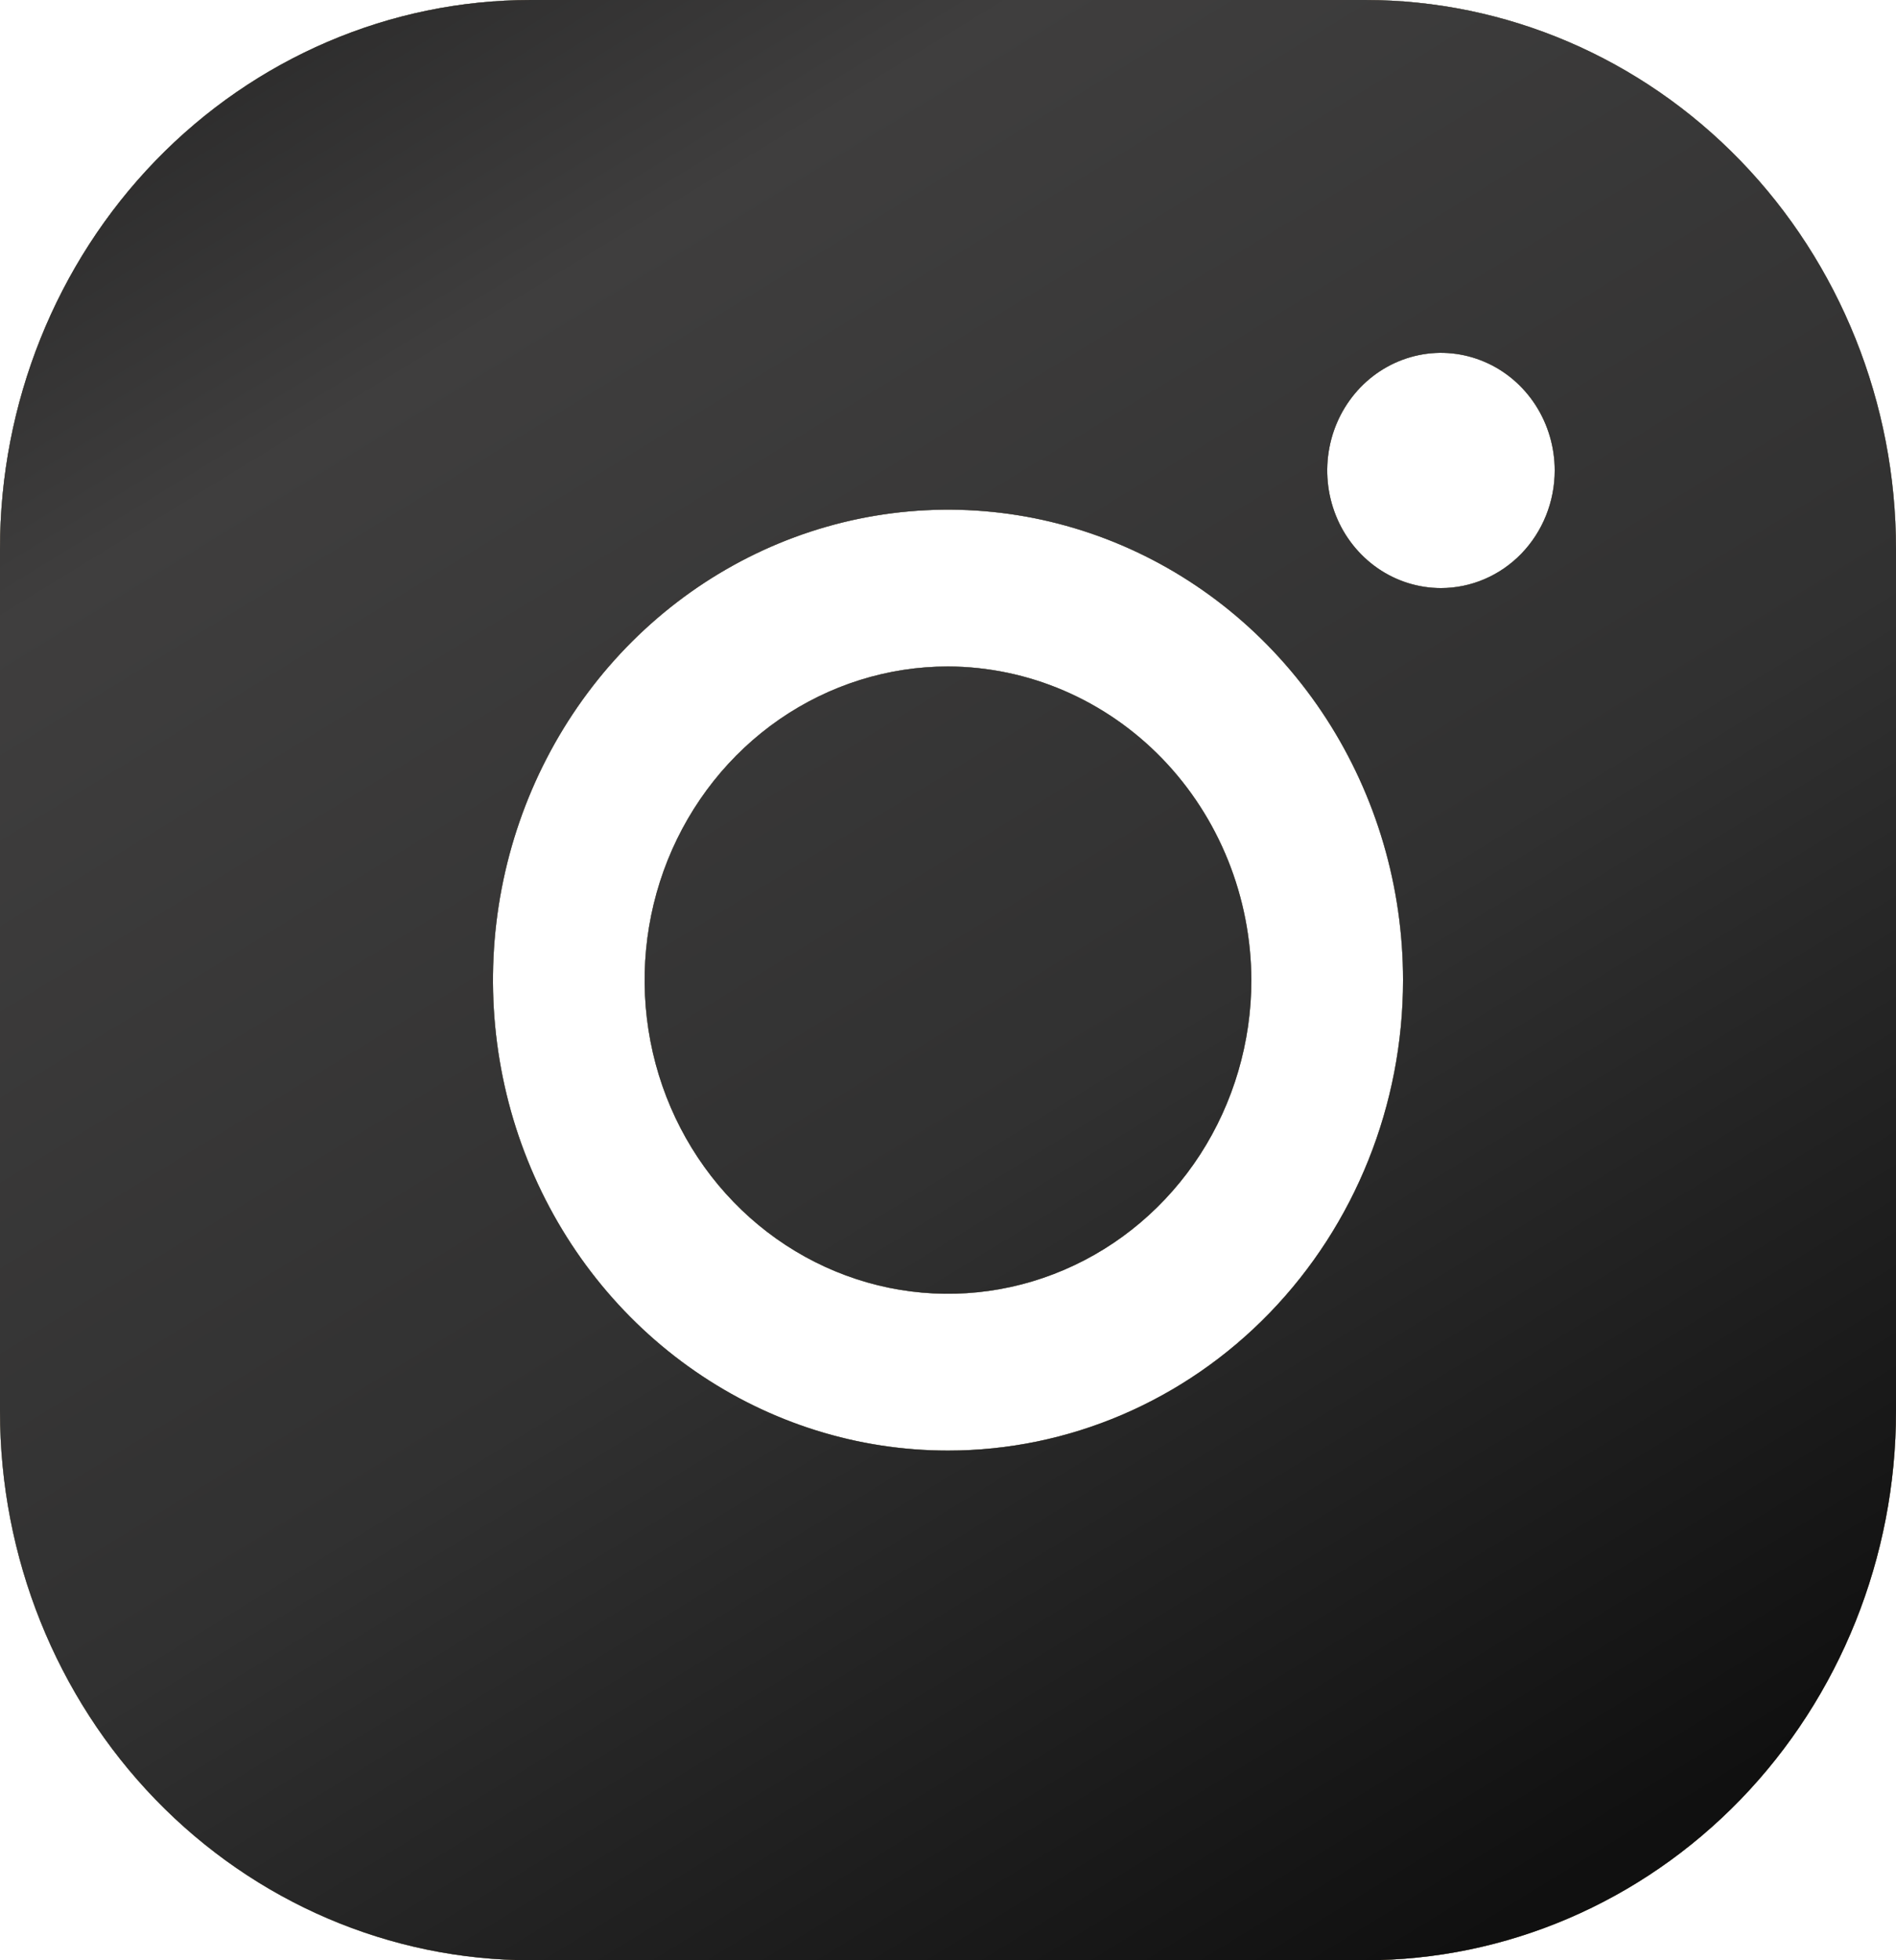
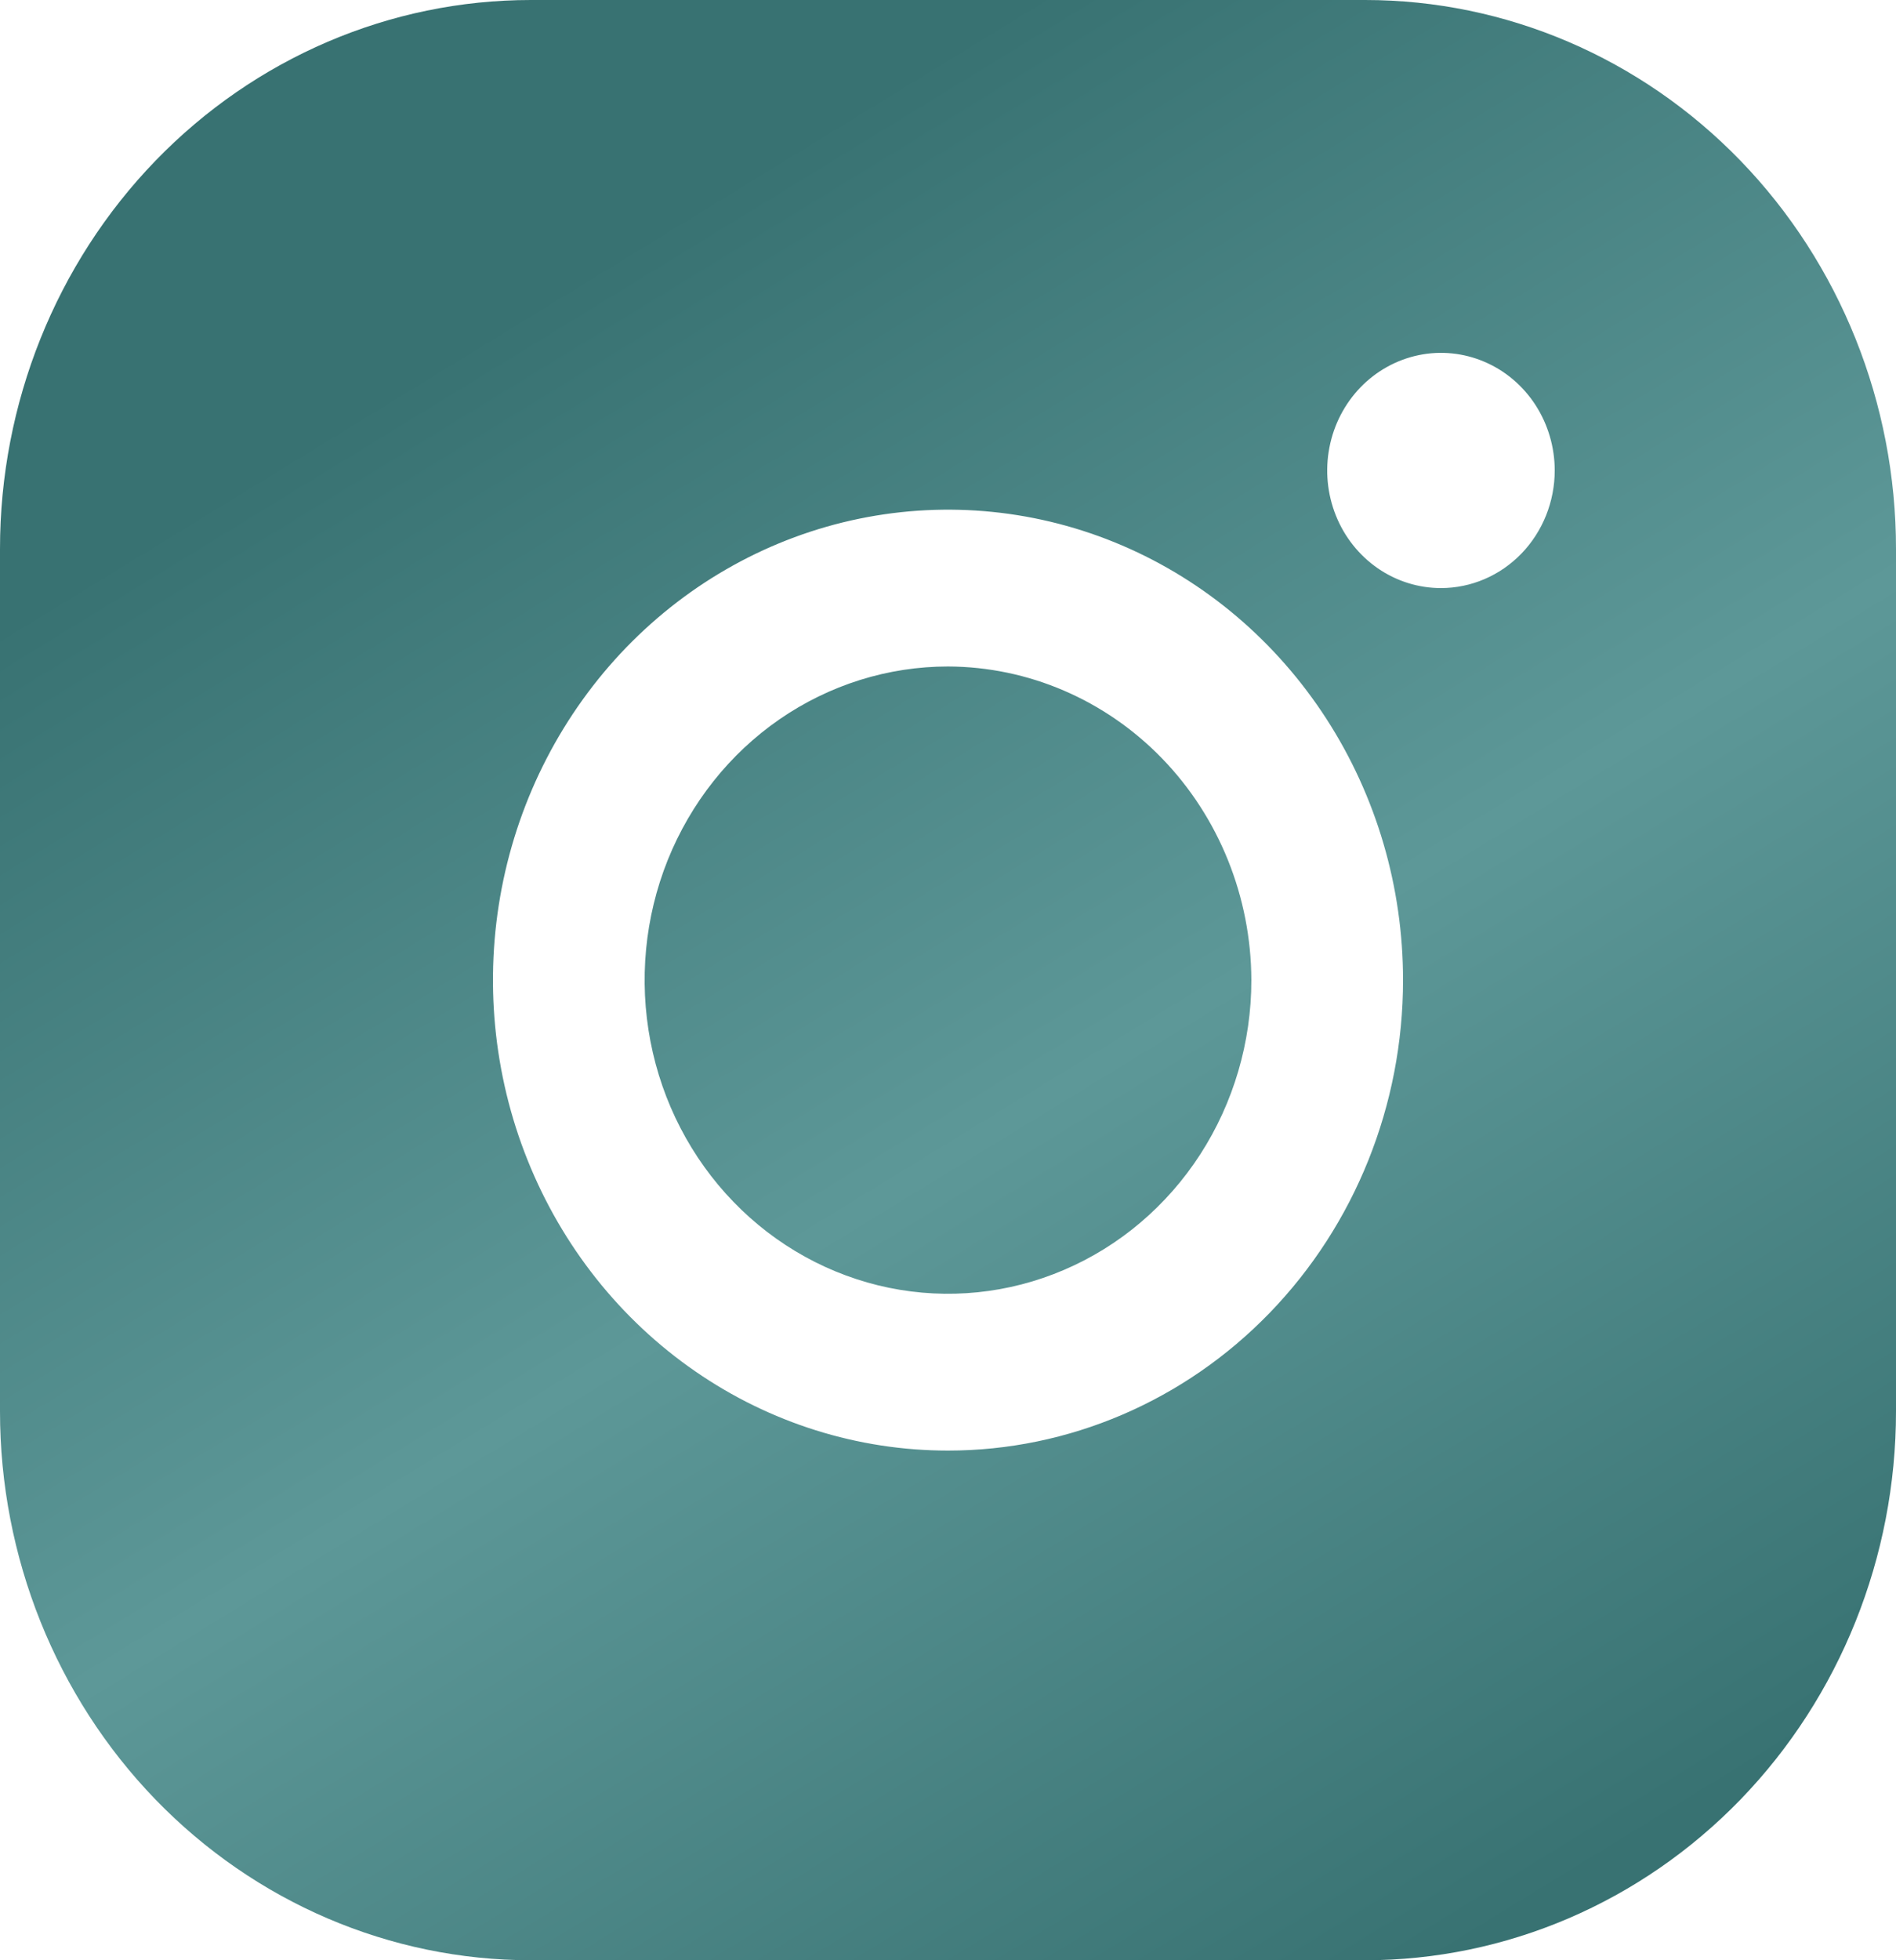
<svg xmlns="http://www.w3.org/2000/svg" width="30" height="31" viewBox="0 0 30 31" fill="none">
  <path d="M19.8 15.5C19.8 16.481 19.518 17.44 18.991 18.256C18.464 19.071 17.714 19.707 16.837 20.082C15.96 20.458 14.995 20.556 14.064 20.365C13.133 20.173 12.277 19.701 11.606 19.007C10.935 18.314 10.477 17.43 10.292 16.468C10.107 15.505 10.202 14.508 10.565 13.602C10.929 12.696 11.544 11.921 12.333 11.376C13.123 10.831 14.051 10.54 15 10.54C16.272 10.544 17.49 11.068 18.39 11.997C19.289 12.927 19.796 14.186 19.8 15.5V15.5ZM30 8.68V22.32C30 24.622 29.115 26.83 27.54 28.458C25.964 30.085 23.828 31 21.6 31H8.4C6.172 31 4.036 30.085 2.46 28.458C0.885 26.83 0 24.622 0 22.32V8.68C0 6.378 0.885 4.17 2.46 2.542C4.036 0.914 6.172 0 8.4 0H21.6C23.828 0 25.964 0.914 27.54 2.542C29.115 4.17 30 6.378 30 8.68V8.68ZM22.2 15.5C22.2 14.028 21.778 12.59 20.987 11.367C20.195 10.143 19.071 9.189 17.755 8.626C16.44 8.063 14.992 7.916 13.595 8.203C12.199 8.49 10.916 9.199 9.909 10.239C8.902 11.28 8.216 12.605 7.938 14.049C7.661 15.492 7.803 16.988 8.348 18.347C8.893 19.707 9.816 20.869 11 21.686C12.184 22.504 13.576 22.94 15 22.94C16.91 22.94 18.741 22.156 20.091 20.761C21.441 19.366 22.2 17.473 22.2 15.5ZM24.6 7.44C24.6 7.072 24.494 6.713 24.297 6.407C24.099 6.101 23.818 5.862 23.489 5.722C23.16 5.581 22.798 5.544 22.449 5.616C22.1 5.688 21.779 5.865 21.527 6.125C21.276 6.385 21.104 6.716 21.035 7.077C20.965 7.438 21.001 7.812 21.137 8.152C21.273 8.492 21.504 8.782 21.8 8.987C22.096 9.191 22.444 9.3 22.8 9.3C23.277 9.3 23.735 9.104 24.073 8.755C24.41 8.406 24.6 7.933 24.6 7.44Z" fill="url(#paint0_linear_43_2)" />
-   <path d="M19.8 15.5C19.8 16.481 19.518 17.44 18.991 18.256C18.464 19.071 17.714 19.707 16.837 20.082C15.96 20.458 14.995 20.556 14.064 20.365C13.133 20.173 12.277 19.701 11.606 19.007C10.935 18.314 10.477 17.43 10.292 16.468C10.107 15.505 10.202 14.508 10.565 13.602C10.929 12.696 11.544 11.921 12.333 11.376C13.123 10.831 14.051 10.54 15 10.54C16.272 10.544 17.49 11.068 18.39 11.997C19.289 12.927 19.796 14.186 19.8 15.5V15.5ZM30 8.68V22.32C30 24.622 29.115 26.83 27.54 28.458C25.964 30.085 23.828 31 21.6 31H8.4C6.172 31 4.036 30.085 2.46 28.458C0.885 26.83 0 24.622 0 22.32V8.68C0 6.378 0.885 4.17 2.46 2.542C4.036 0.914 6.172 0 8.4 0H21.6C23.828 0 25.964 0.914 27.54 2.542C29.115 4.17 30 6.378 30 8.68V8.68ZM22.2 15.5C22.2 14.028 21.778 12.59 20.987 11.367C20.195 10.143 19.071 9.189 17.755 8.626C16.44 8.063 14.992 7.916 13.595 8.203C12.199 8.49 10.916 9.199 9.909 10.239C8.902 11.28 8.216 12.605 7.938 14.049C7.661 15.492 7.803 16.988 8.348 18.347C8.893 19.707 9.816 20.869 11 21.686C12.184 22.504 13.576 22.94 15 22.94C16.91 22.94 18.741 22.156 20.091 20.761C21.441 19.366 22.2 17.473 22.2 15.5ZM24.6 7.44C24.6 7.072 24.494 6.713 24.297 6.407C24.099 6.101 23.818 5.862 23.489 5.722C23.16 5.581 22.798 5.544 22.449 5.616C22.1 5.688 21.779 5.865 21.527 6.125C21.276 6.385 21.104 6.716 21.035 7.077C20.965 7.438 21.001 7.812 21.137 8.152C21.273 8.492 21.504 8.782 21.8 8.987C22.096 9.191 22.444 9.3 22.8 9.3C23.277 9.3 23.735 9.104 24.073 8.755C24.41 8.406 24.6 7.933 24.6 7.44Z" fill="url(#paint1_linear_43_2)" />
-   <path d="M19.8 15.5C19.8 16.481 19.518 17.44 18.991 18.256C18.464 19.071 17.714 19.707 16.837 20.082C15.96 20.458 14.995 20.556 14.064 20.365C13.133 20.173 12.277 19.701 11.606 19.007C10.935 18.314 10.477 17.43 10.292 16.468C10.107 15.505 10.202 14.508 10.565 13.602C10.929 12.696 11.544 11.921 12.333 11.376C13.123 10.831 14.051 10.54 15 10.54C16.272 10.544 17.49 11.068 18.39 11.997C19.289 12.927 19.796 14.186 19.8 15.5V15.5ZM30 8.68V22.32C30 24.622 29.115 26.83 27.54 28.458C25.964 30.085 23.828 31 21.6 31H8.4C6.172 31 4.036 30.085 2.46 28.458C0.885 26.83 0 24.622 0 22.32V8.68C0 6.378 0.885 4.17 2.46 2.542C4.036 0.914 6.172 0 8.4 0H21.6C23.828 0 25.964 0.914 27.54 2.542C29.115 4.17 30 6.378 30 8.68V8.68ZM22.2 15.5C22.2 14.028 21.778 12.59 20.987 11.367C20.195 10.143 19.071 9.189 17.755 8.626C16.44 8.063 14.992 7.916 13.595 8.203C12.199 8.49 10.916 9.199 9.909 10.239C8.902 11.28 8.216 12.605 7.938 14.049C7.661 15.492 7.803 16.988 8.348 18.347C8.893 19.707 9.816 20.869 11 21.686C12.184 22.504 13.576 22.94 15 22.94C16.91 22.94 18.741 22.156 20.091 20.761C21.441 19.366 22.2 17.473 22.2 15.5ZM24.6 7.44C24.6 7.072 24.494 6.713 24.297 6.407C24.099 6.101 23.818 5.862 23.489 5.722C23.16 5.581 22.798 5.544 22.449 5.616C22.1 5.688 21.779 5.865 21.527 6.125C21.276 6.385 21.104 6.716 21.035 7.077C20.965 7.438 21.001 7.812 21.137 8.152C21.273 8.492 21.504 8.782 21.8 8.987C22.096 9.191 22.444 9.3 22.8 9.3C23.277 9.3 23.735 9.104 24.073 8.755C24.41 8.406 24.6 7.933 24.6 7.44Z" fill="url(#paint2_linear_43_2)" />
  <defs>
    <linearGradient id="paint0_linear_43_2" x1="-3.423" y1="-5.494" x2="20.008" y2="32.755" gradientUnits="userSpaceOnUse">
      <stop stop-color="#387272" />
      <stop offset="0.333" stop-color="#387272" />
      <stop offset="0.667" stop-color="#5D9898" />
      <stop offset="1" stop-color="#387272" />
    </linearGradient>
    <linearGradient id="paint1_linear_43_2" x1="-3.423" y1="-5.494" x2="20.008" y2="32.755" gradientUnits="userSpaceOnUse">
      <stop stop-color="#AA8667" />
      <stop offset="0.333" stop-color="#AC8869" />
      <stop offset="0.667" stop-color="#B99678" />
      <stop offset="1" stop-color="#AA7F5A" />
    </linearGradient>
    <linearGradient id="paint2_linear_43_2" x1="-3.423" y1="-5.494" x2="20.008" y2="32.755" gradientUnits="userSpaceOnUse">
      <stop stop-color="#101010" />
      <stop offset="0.333" stop-color="#3F3E3E" />
      <stop offset="0.667" stop-color="#313131" />
      <stop offset="1" stop-color="#101010" />
    </linearGradient>
  </defs>
</svg>